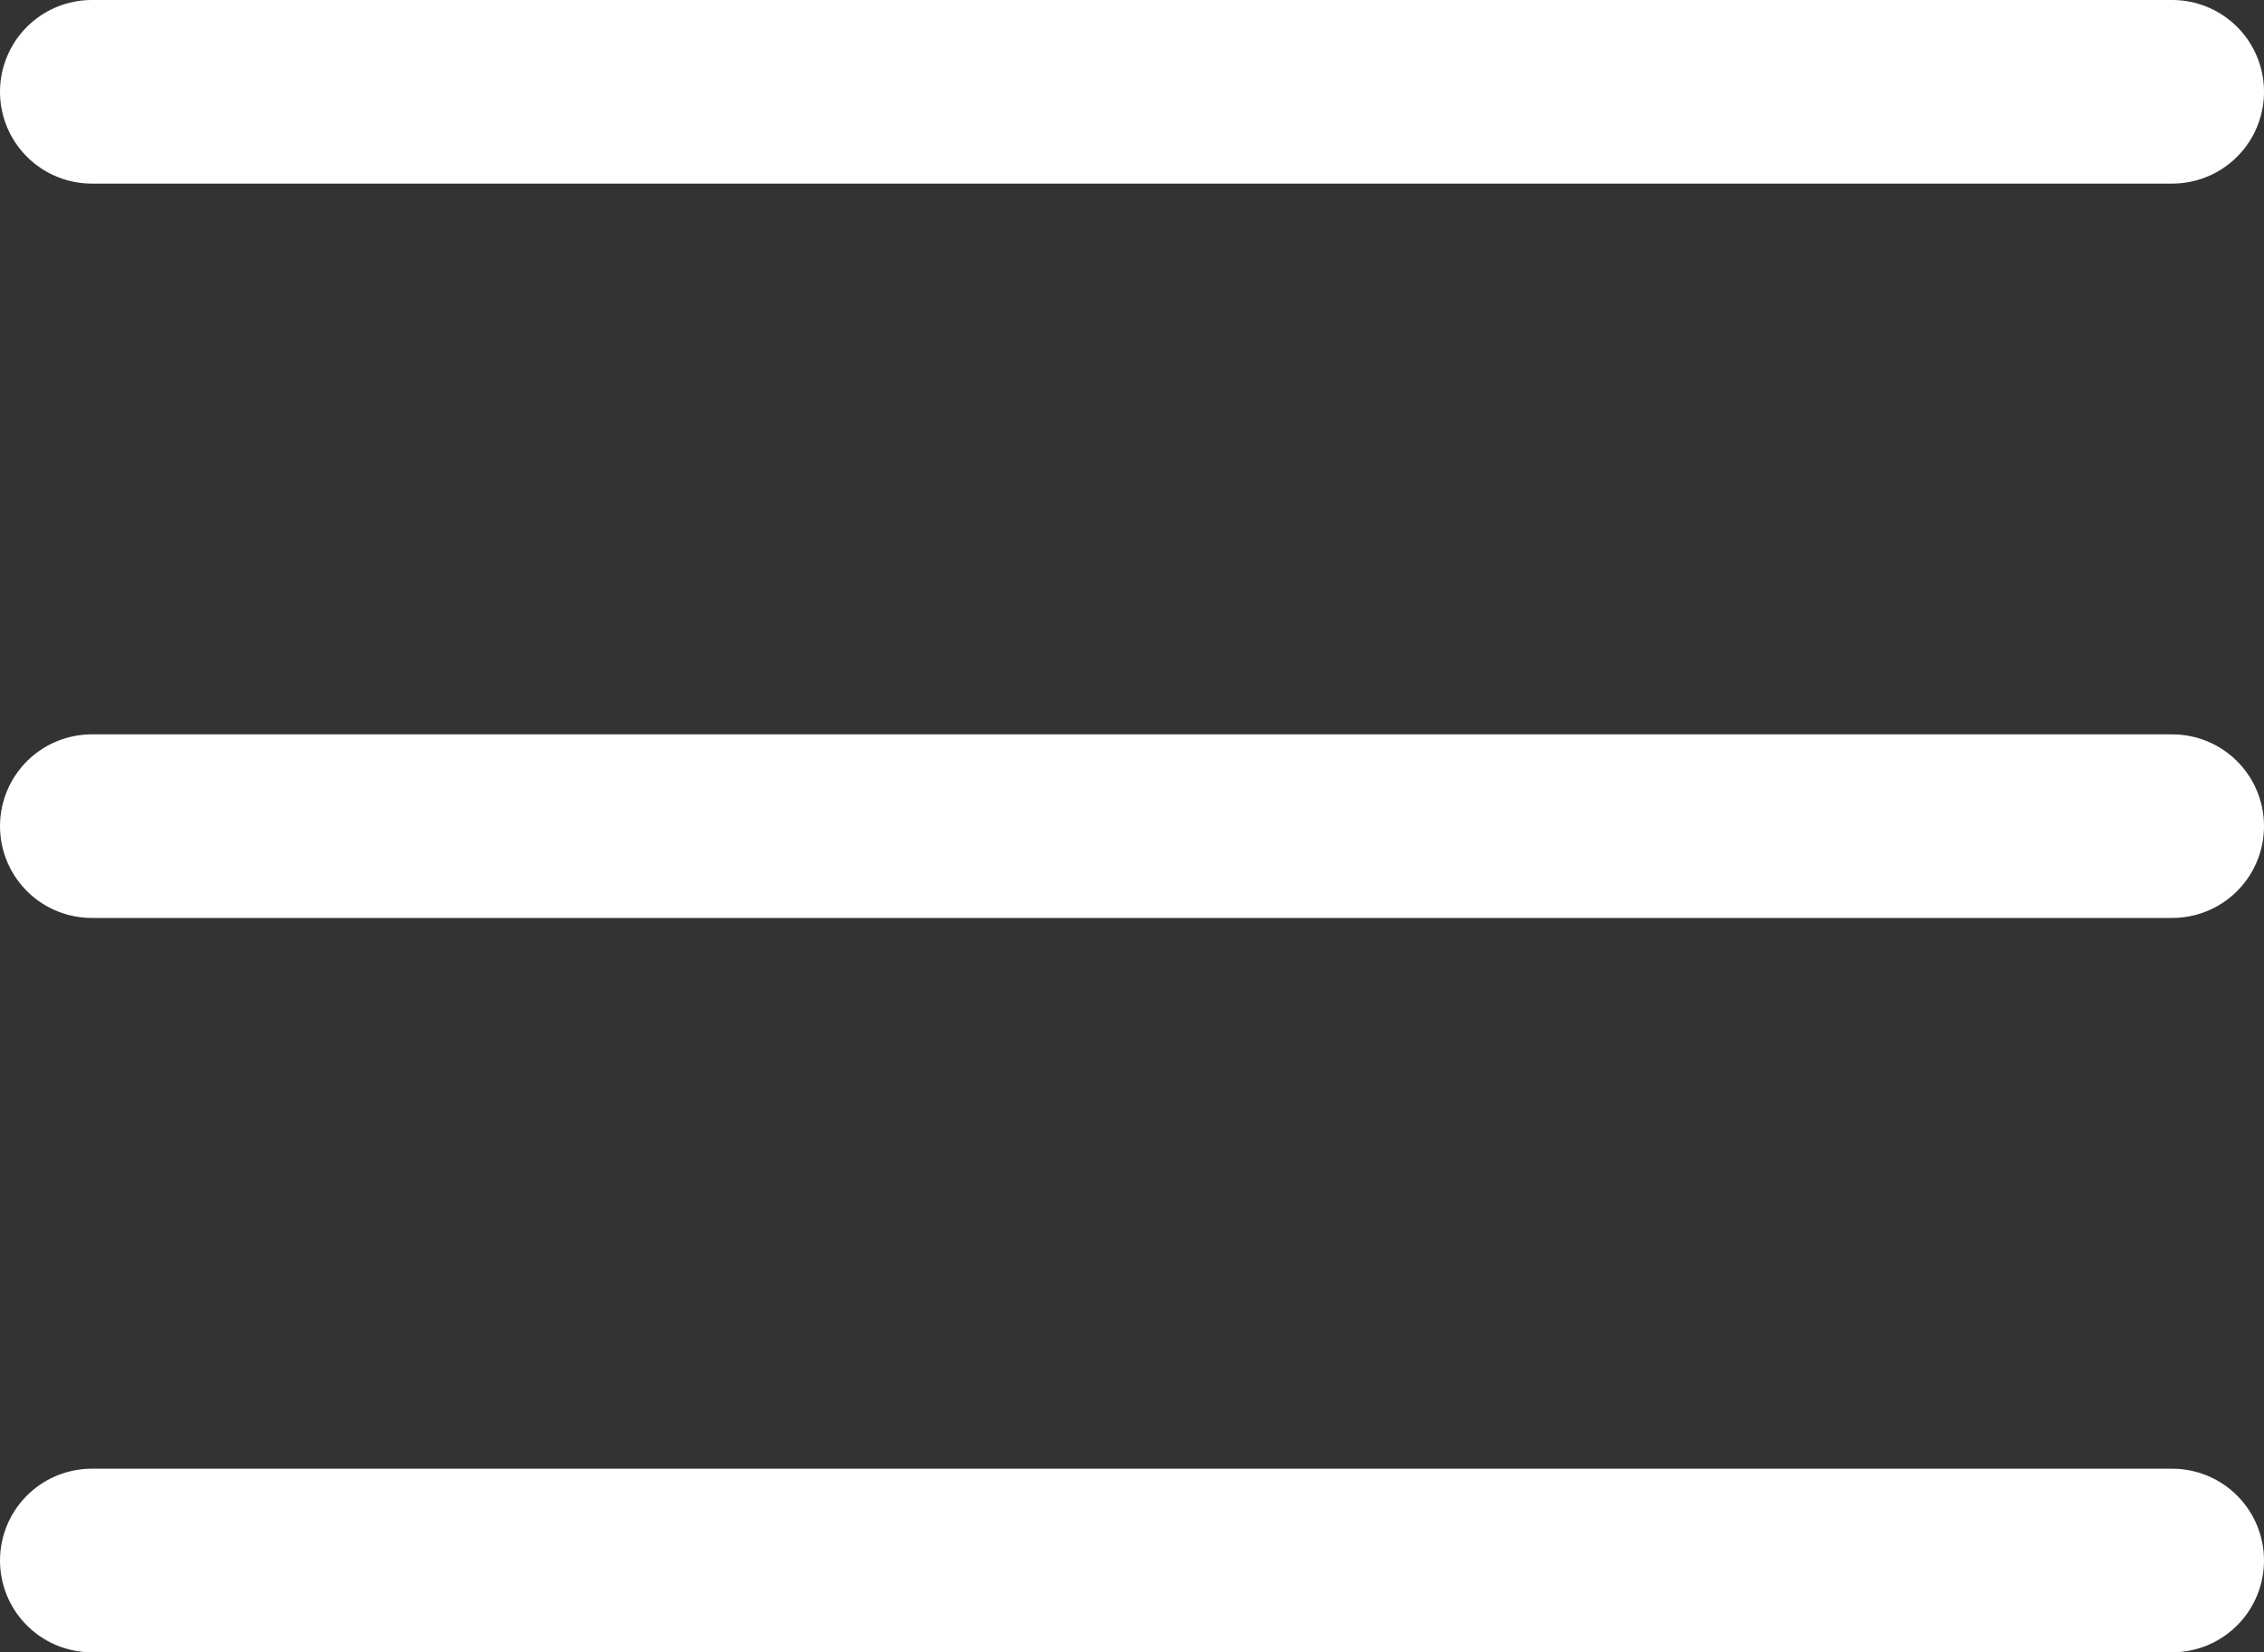
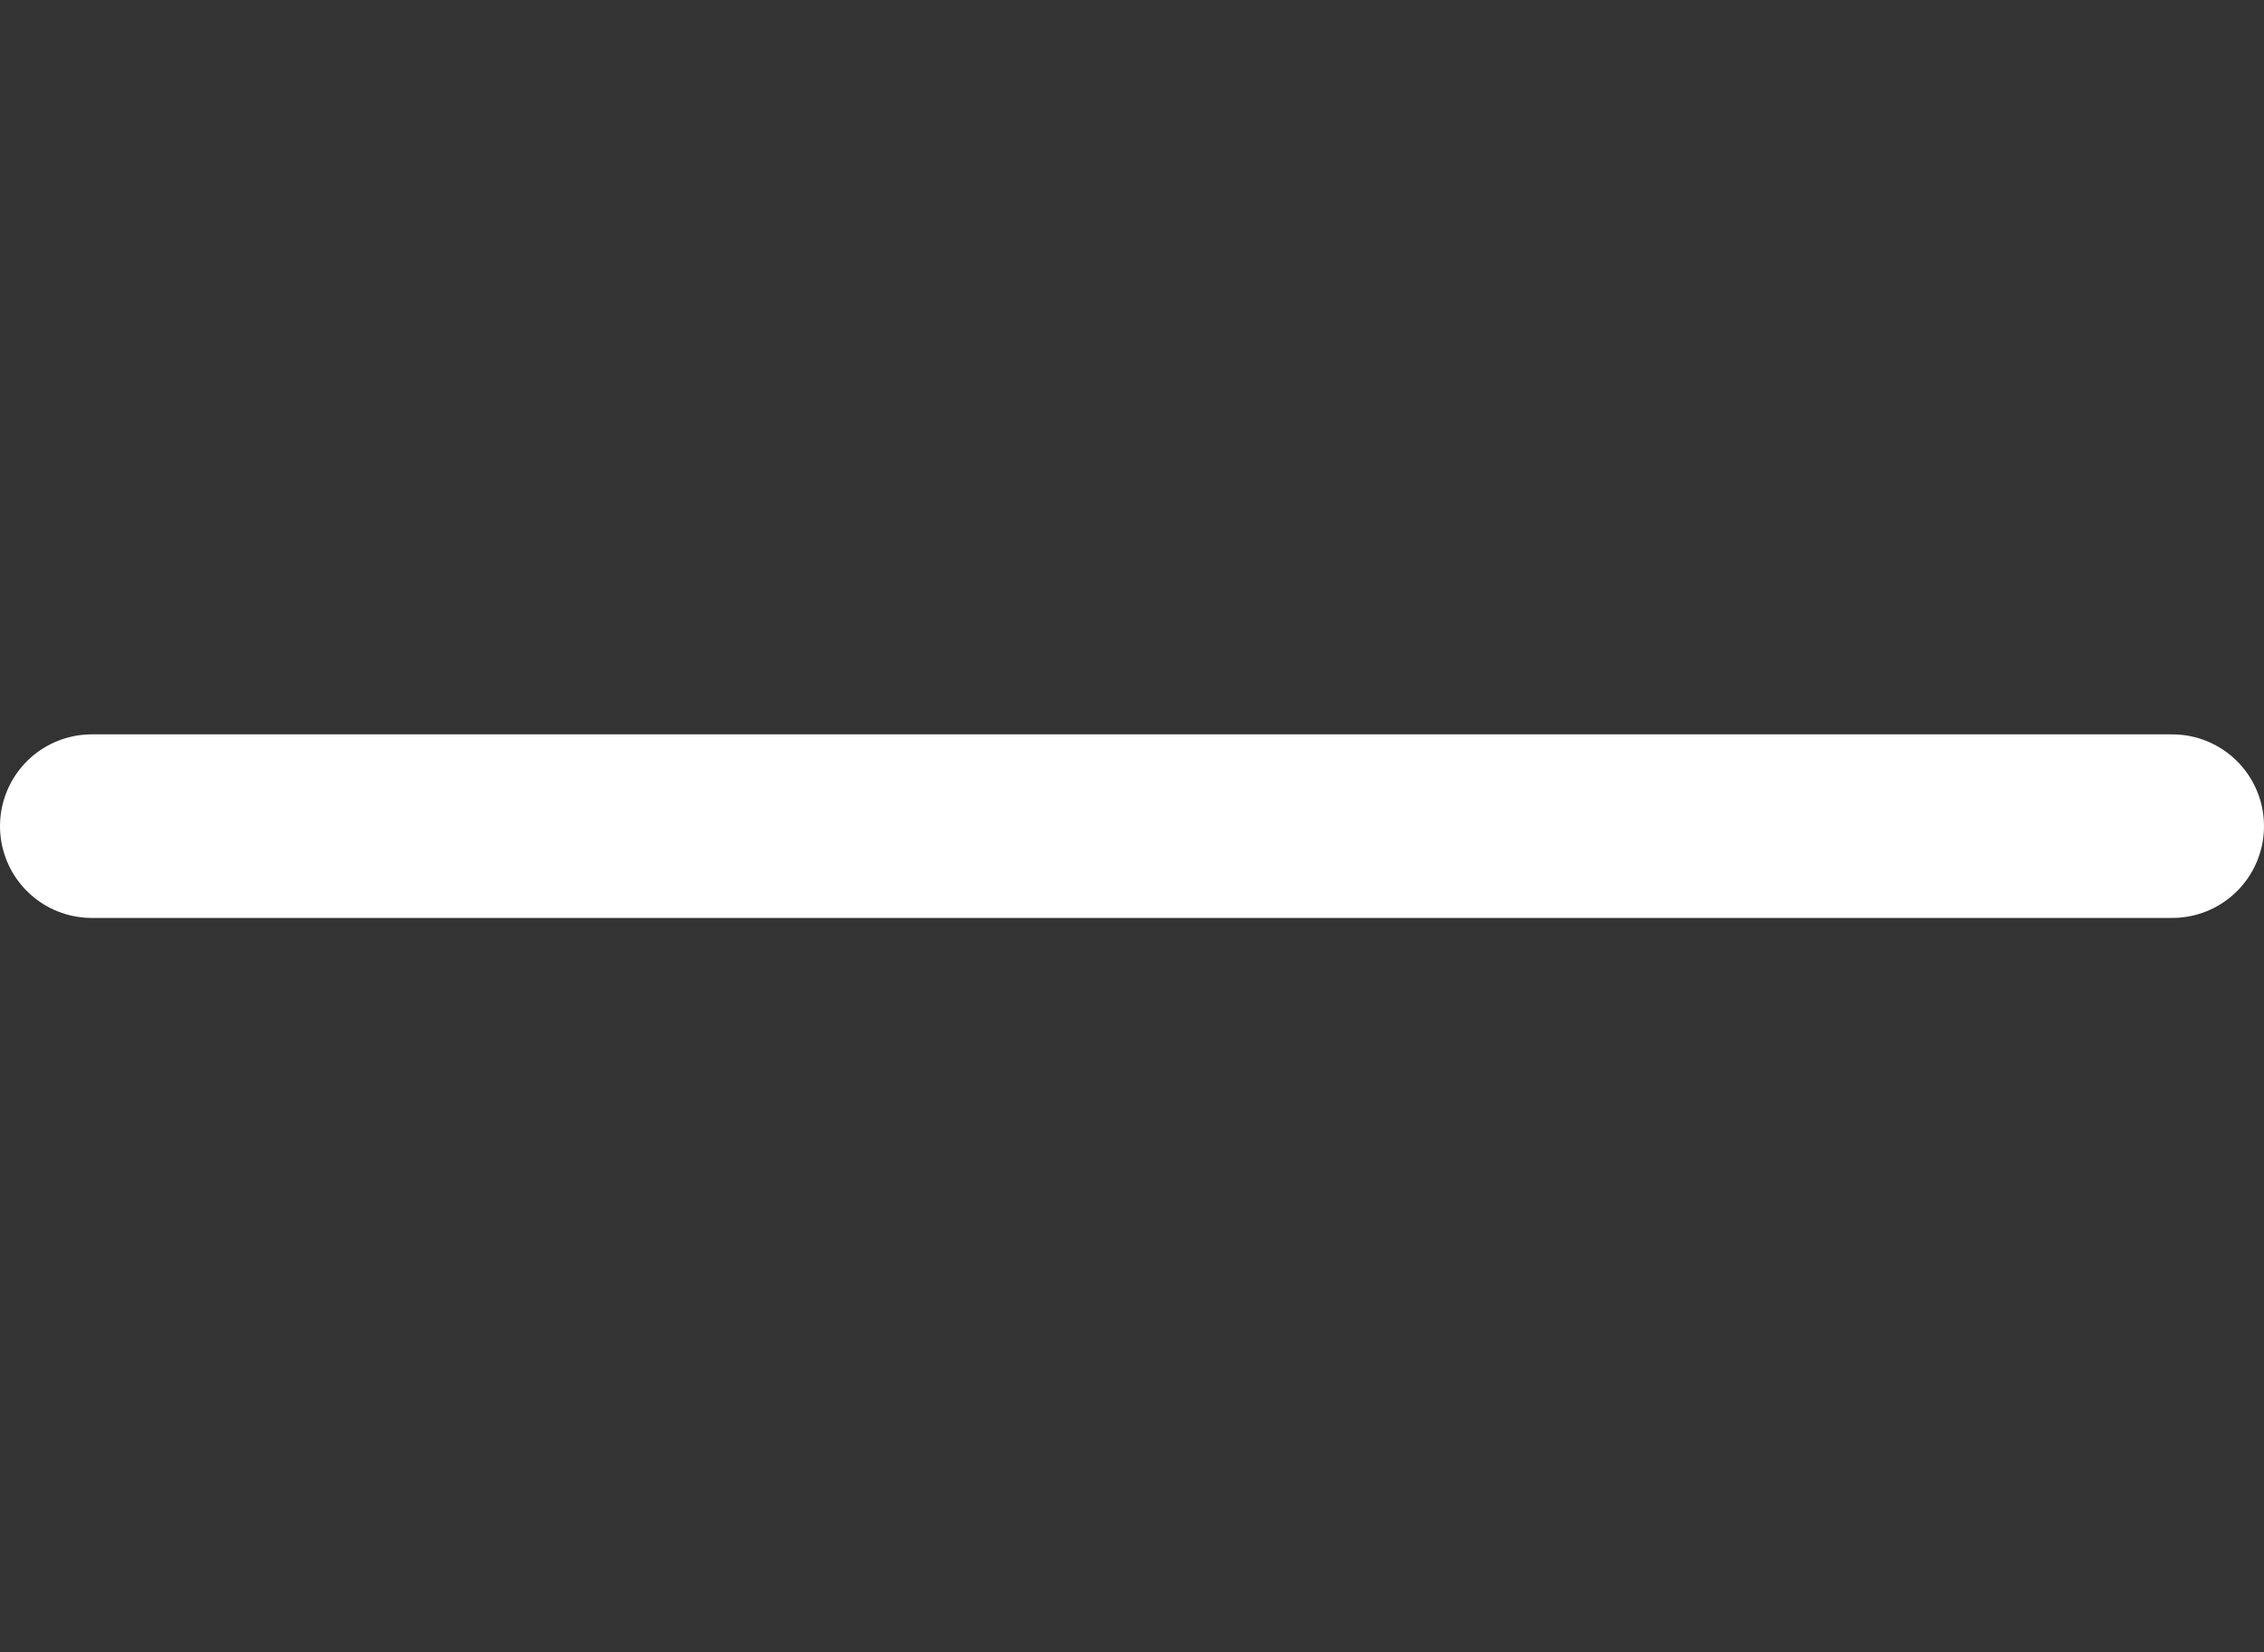
<svg xmlns="http://www.w3.org/2000/svg" width="37" height="27" viewBox="0 0 37 27">
  <rect x="0" y="0" width="37" height="27" fill="#333333" stroke="none" />
  <g id="Group_1" data-name="Group 1" transform="translate(-284 -50)">
-     <line id="Line_1" data-name="Line 1" x2="34" transform="translate(285.5 51.5)" fill="none" stroke="#fff" stroke-linecap="round" stroke-width="3" />
    <line id="Line_2" data-name="Line 2" x2="34" transform="translate(285.5 63.5)" fill="none" stroke="#fff" stroke-linecap="round" stroke-width="3" />
-     <line id="Line_3" data-name="Line 3" x2="34" transform="translate(285.5 75.5)" fill="none" stroke="#fff" stroke-linecap="round" stroke-width="3" />
  </g>
</svg>